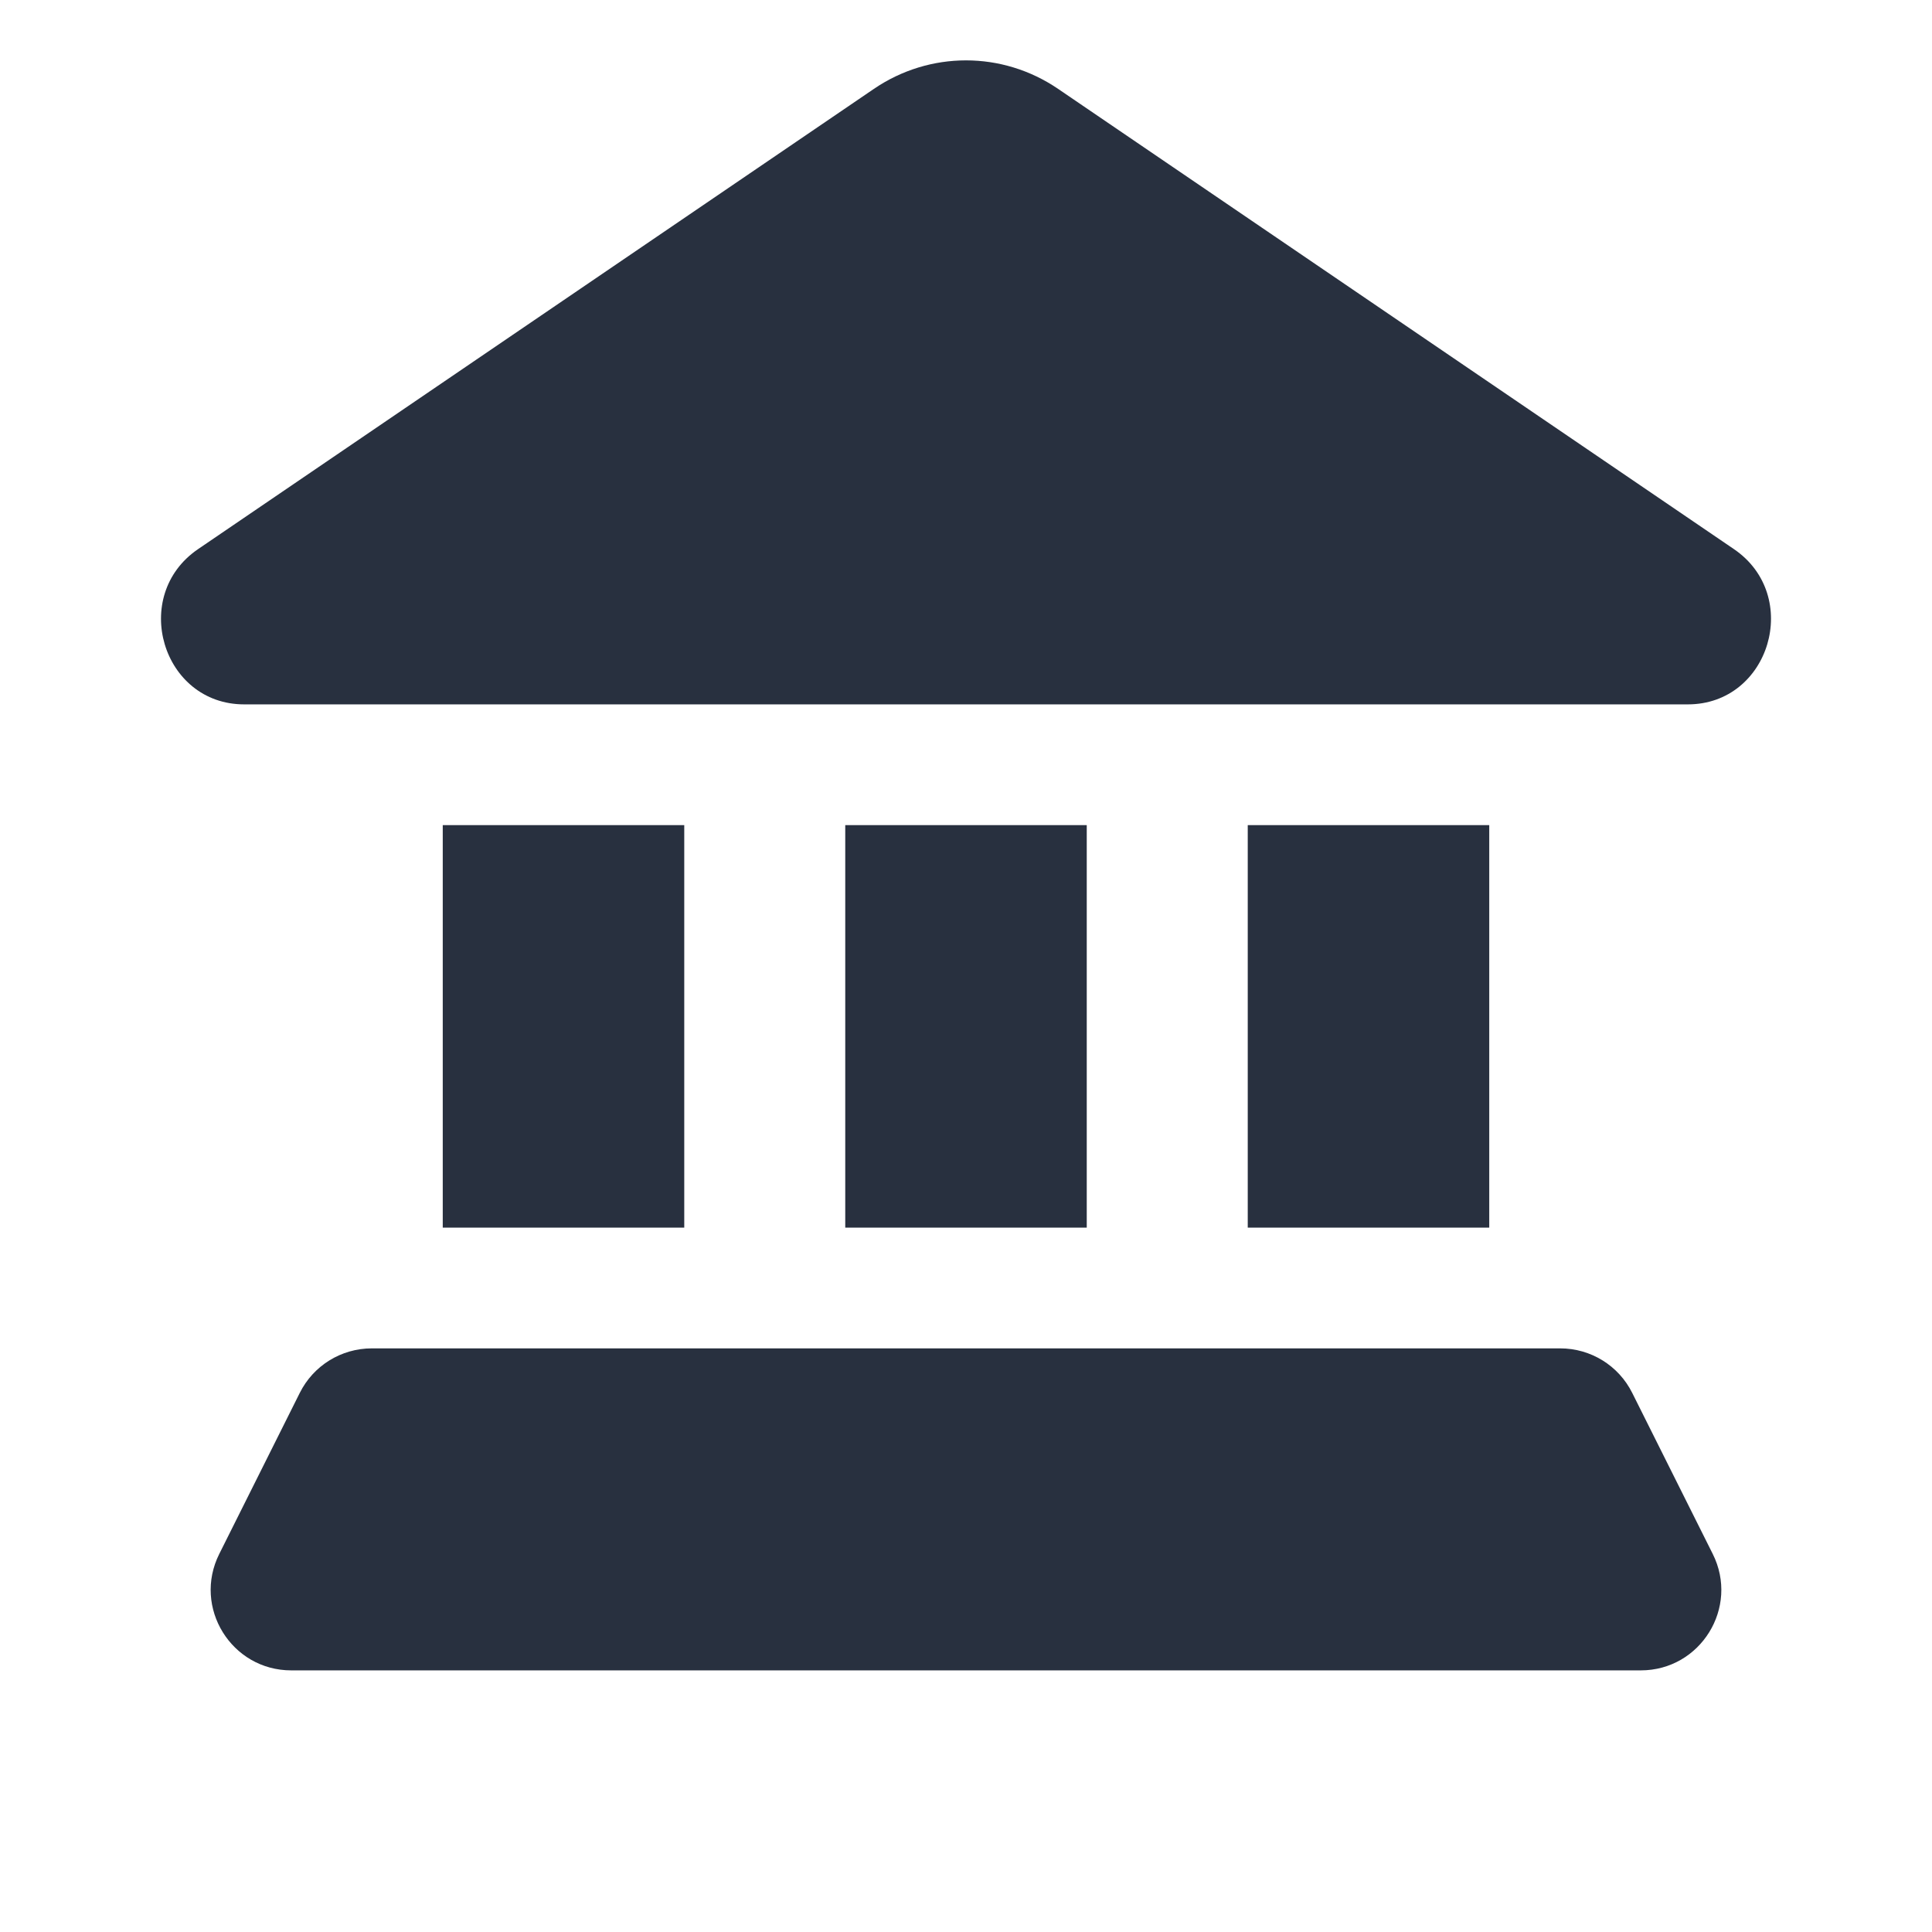
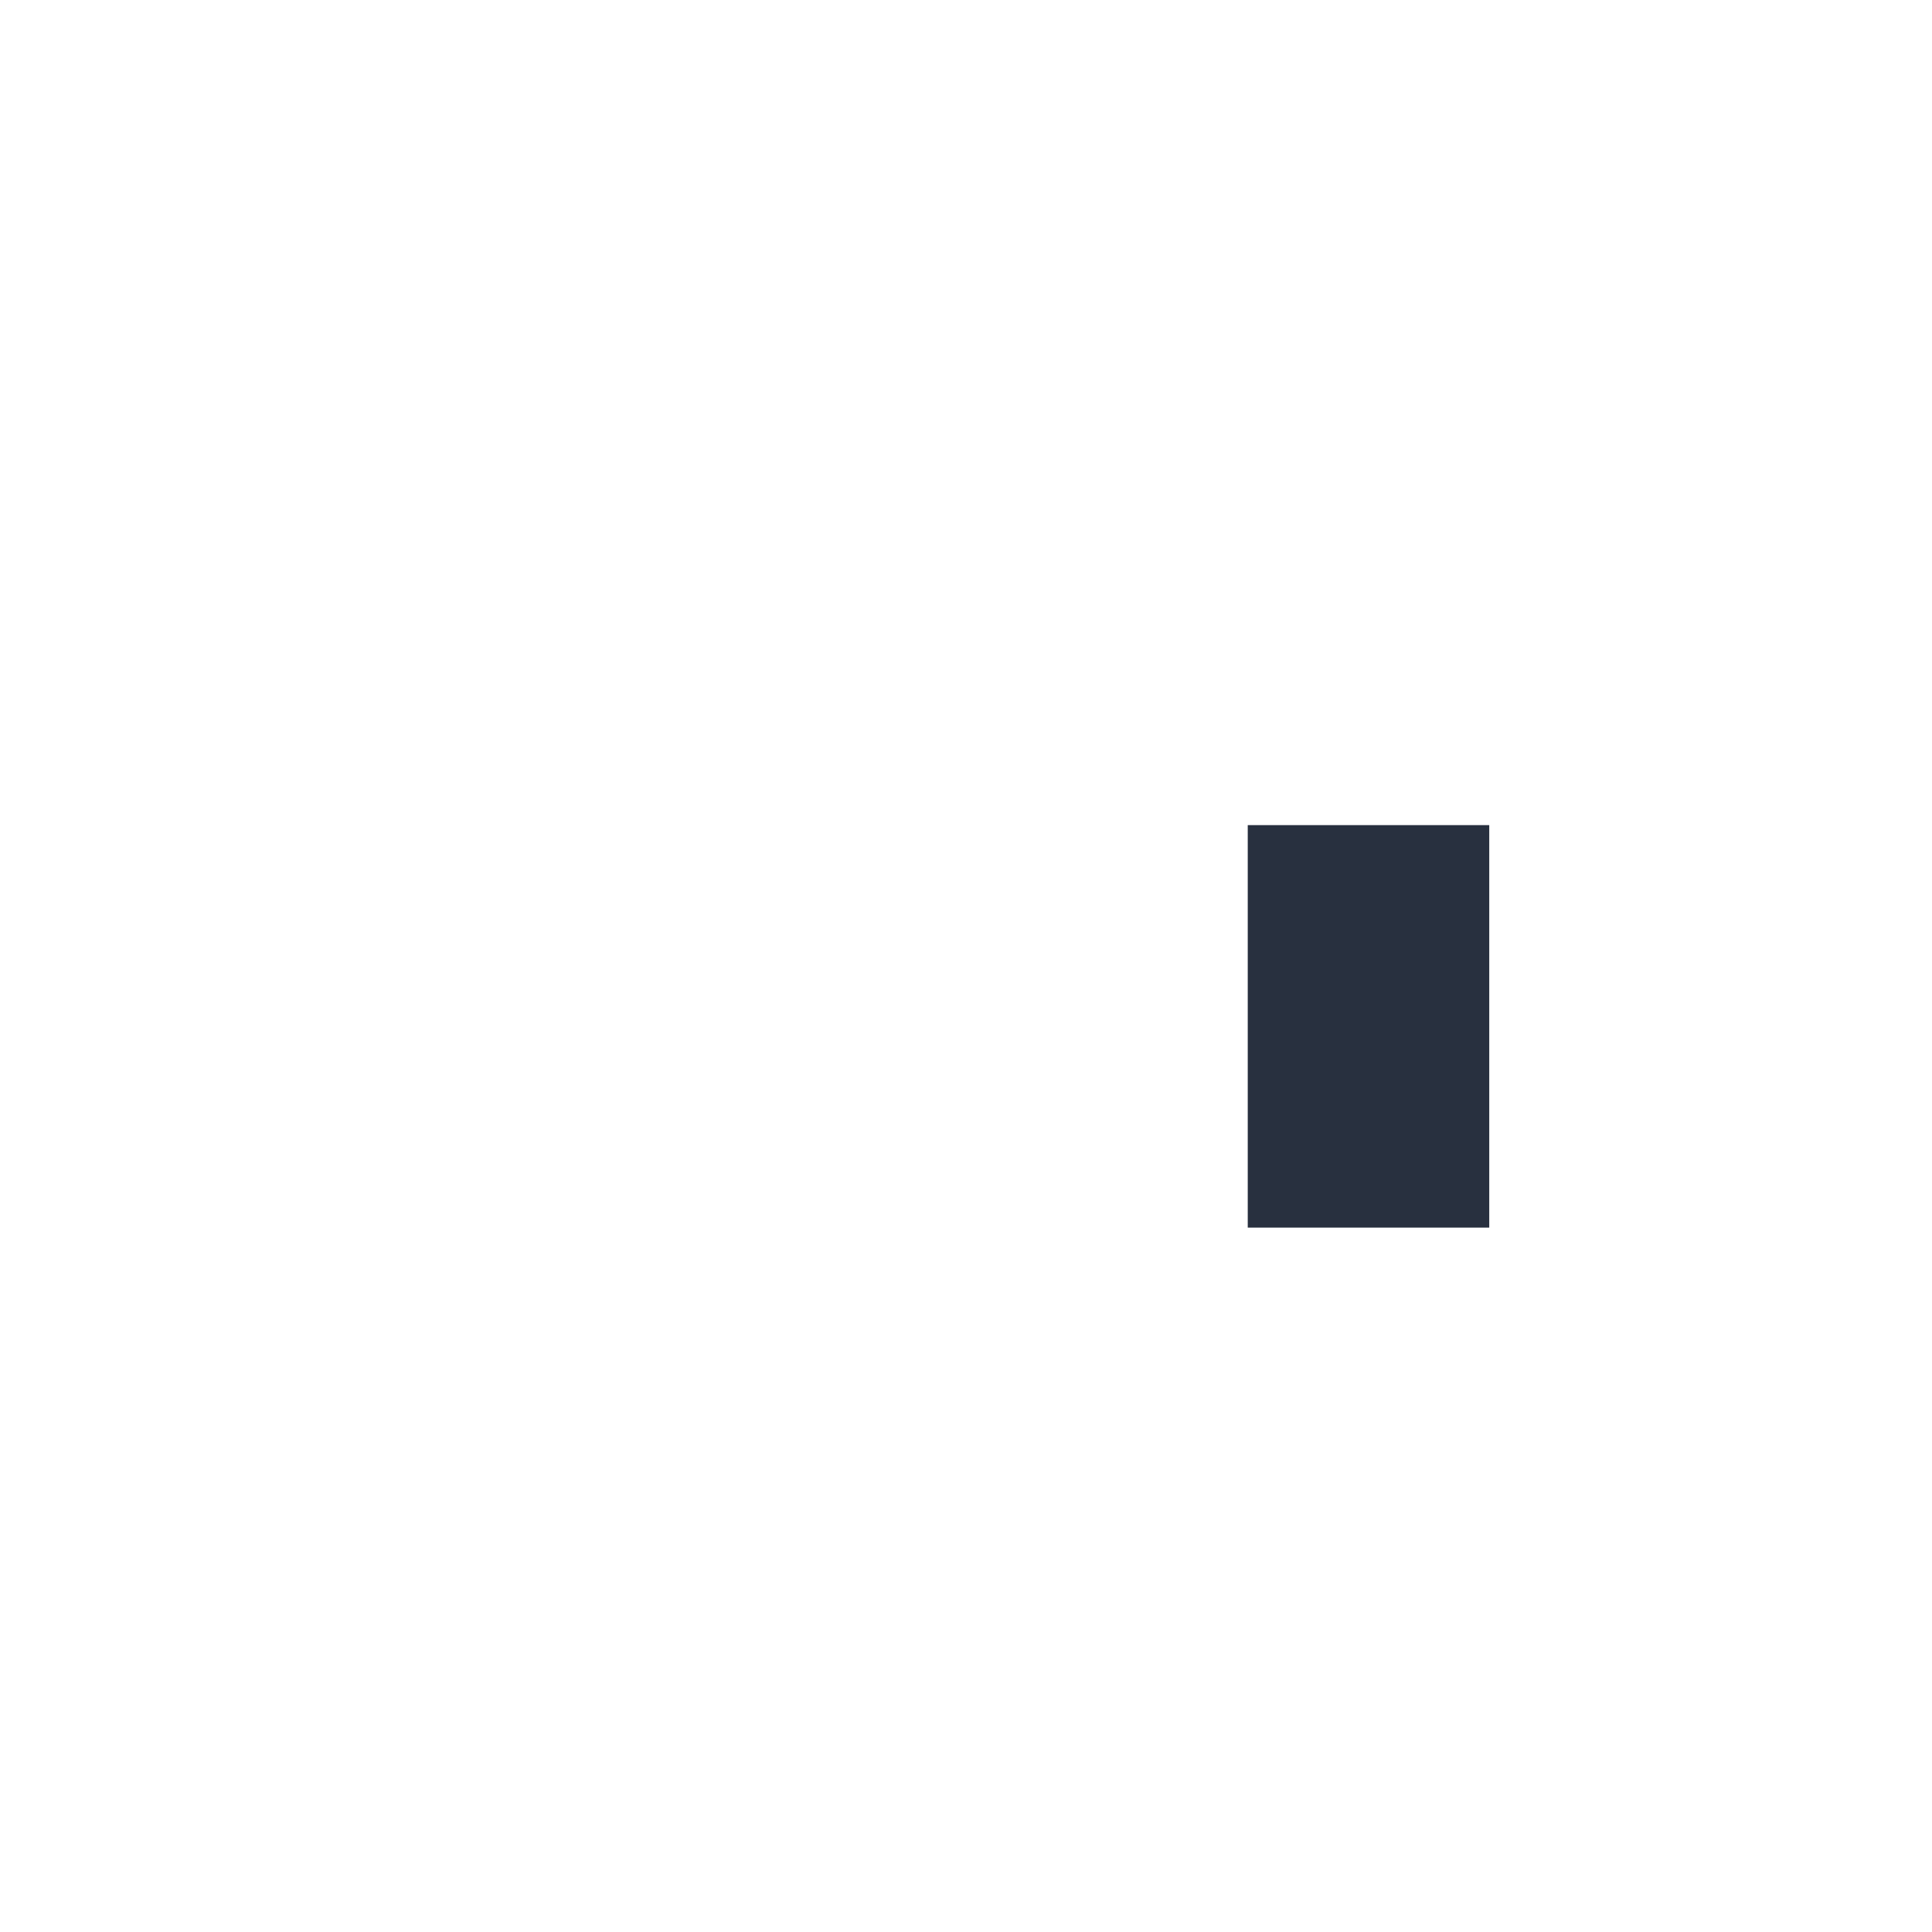
<svg xmlns="http://www.w3.org/2000/svg" width="24" height="24" viewBox="0 0 24 24" fill="none">
-   <path d="M3.033 8.75L20.967 8.75C21.987 8.75 22.388 7.399 21.539 6.821L13.144 1.104C12.451 0.632 11.549 0.632 10.856 1.104L2.461 6.821C1.612 7.399 2.013 8.75 3.033 8.75Z" fill="#28303F" />
-   <path d="M5.5 10.25H8.5V15.25H5.5V10.25Z" fill="#28303F" />
  <path d="M18.5 10.25H15.5V15.25H18.5V10.25Z" fill="#28303F" />
-   <path d="M10.5 10.25H13.5V15.25H10.5V10.25Z" fill="#28303F" />
-   <path d="M20.276 17.303C20.107 16.964 19.761 16.75 19.382 16.75L4.618 16.75C4.239 16.75 3.893 16.964 3.724 17.303L2.724 19.303C2.391 19.968 2.875 20.75 3.618 20.75H20.382C21.125 20.75 21.609 19.968 21.276 19.303L20.276 17.303Z" fill="#28303F" />
</svg>